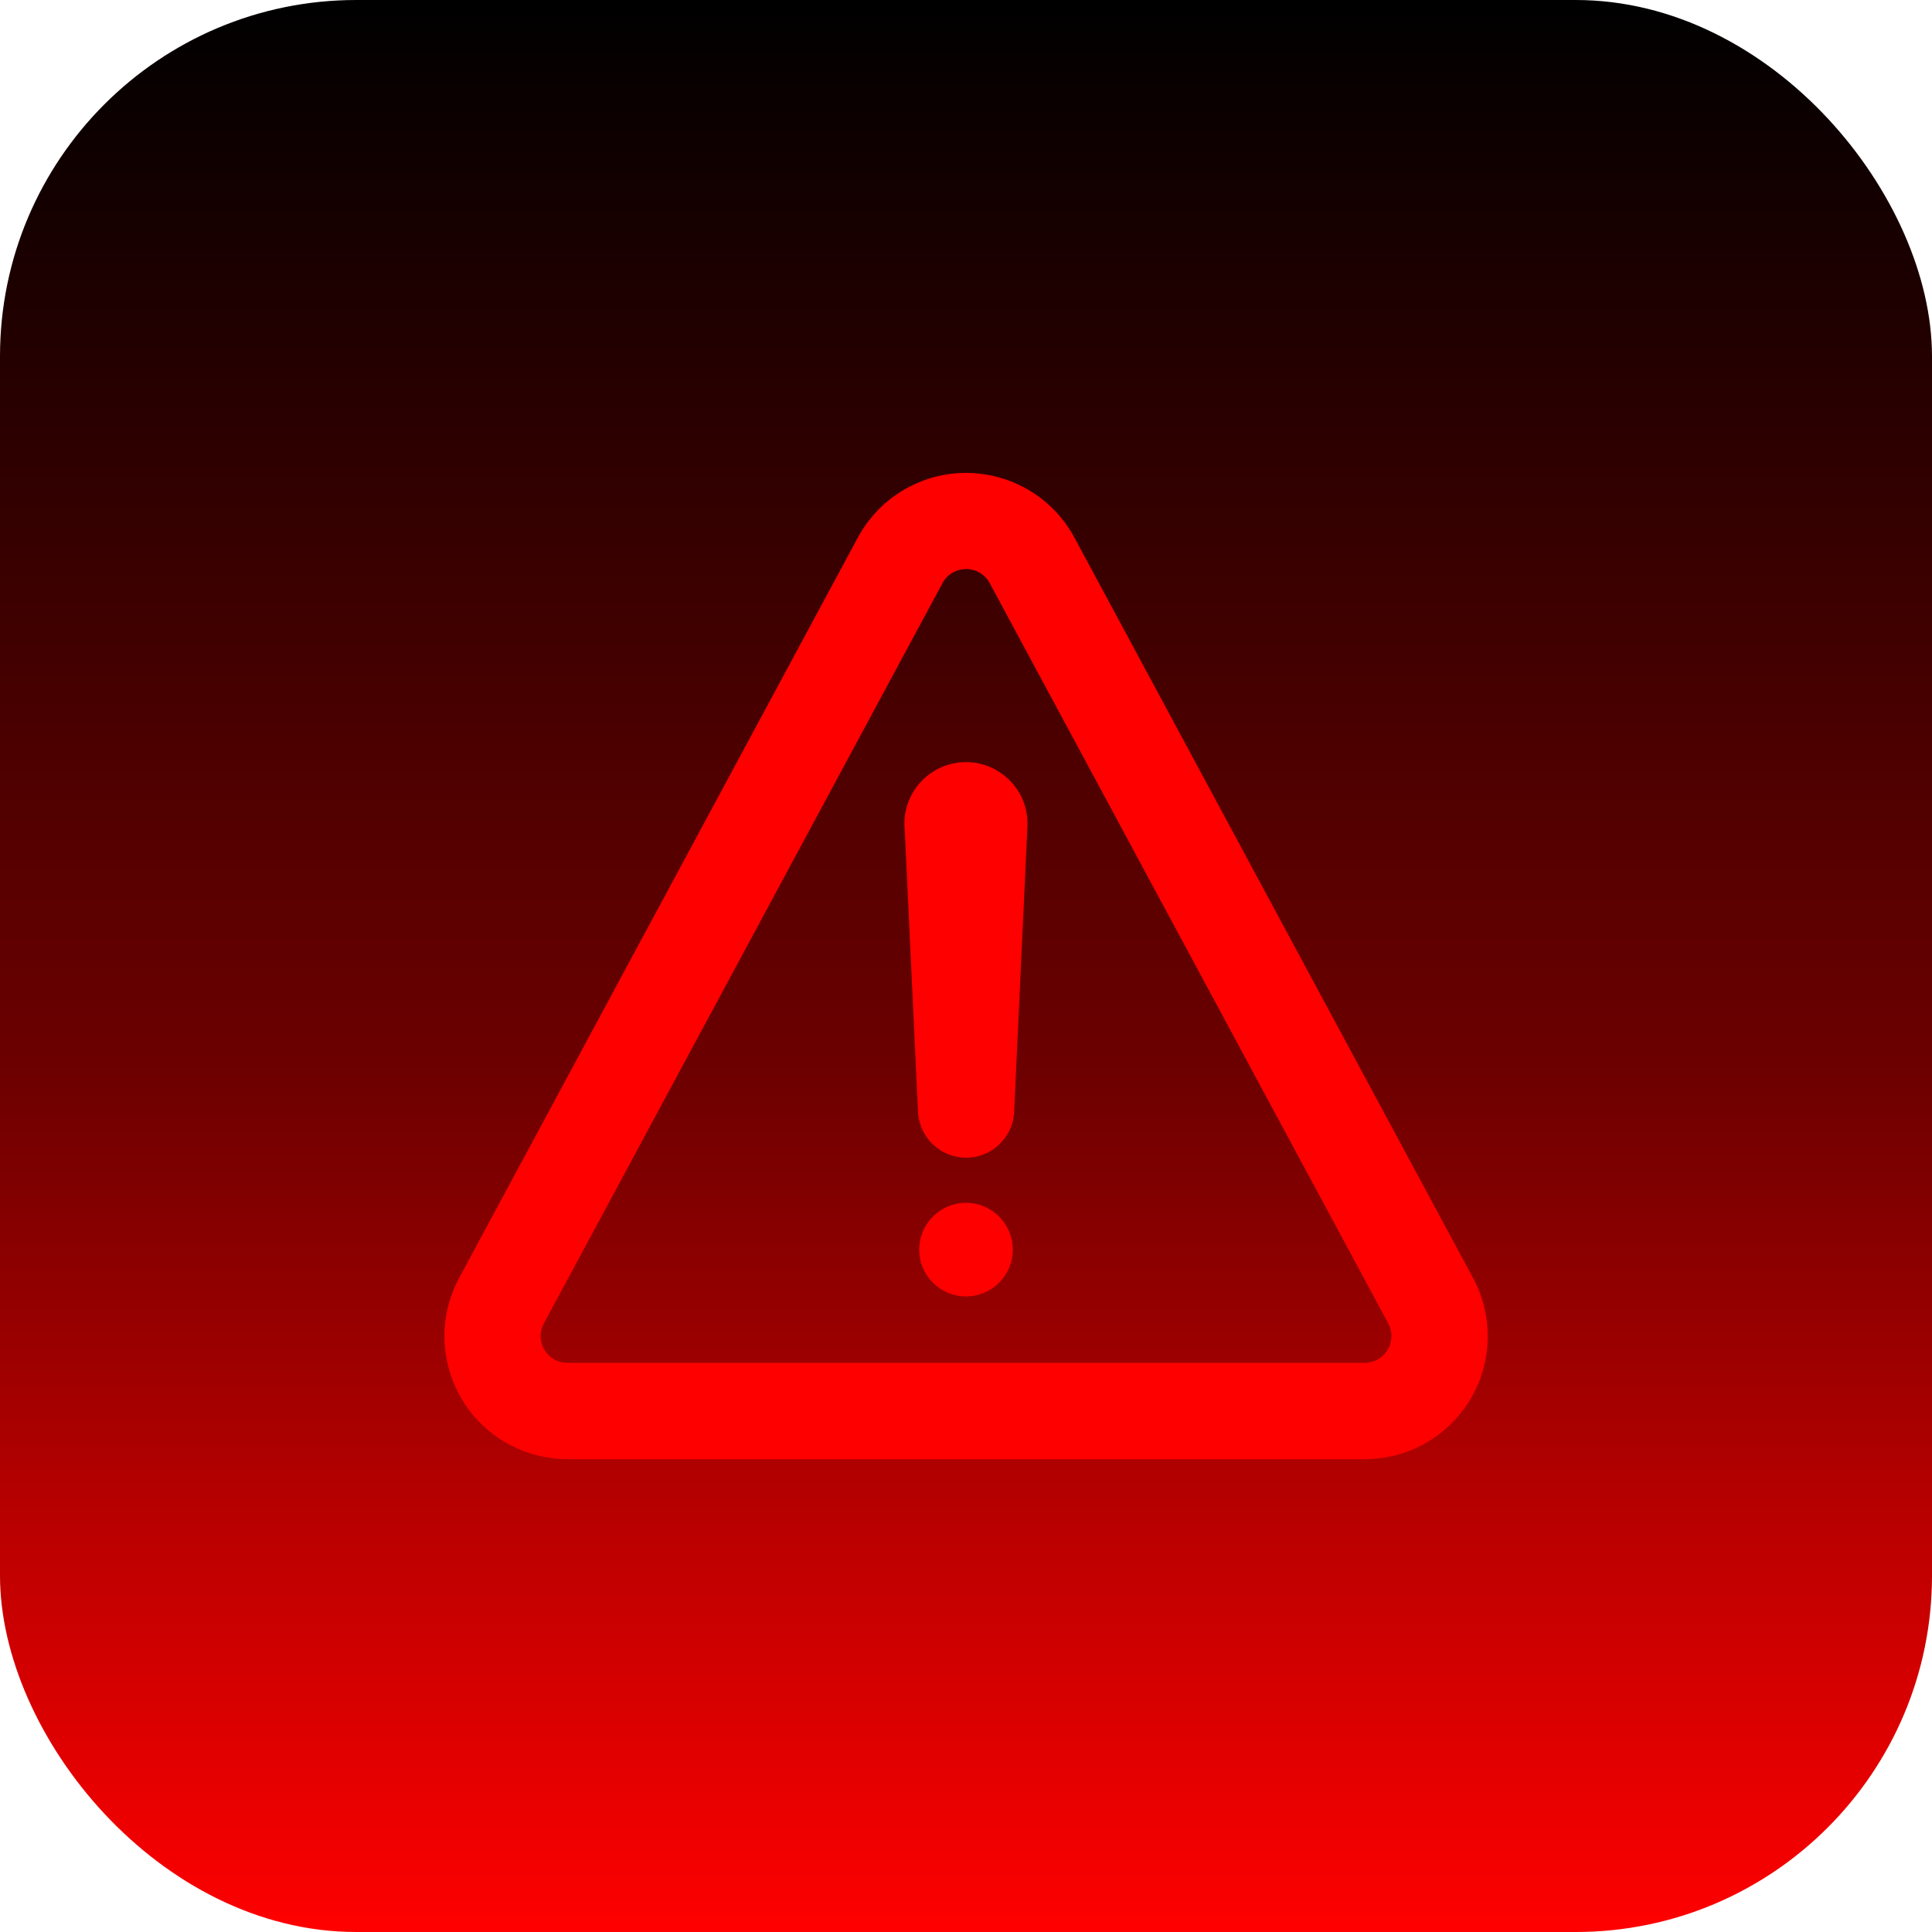
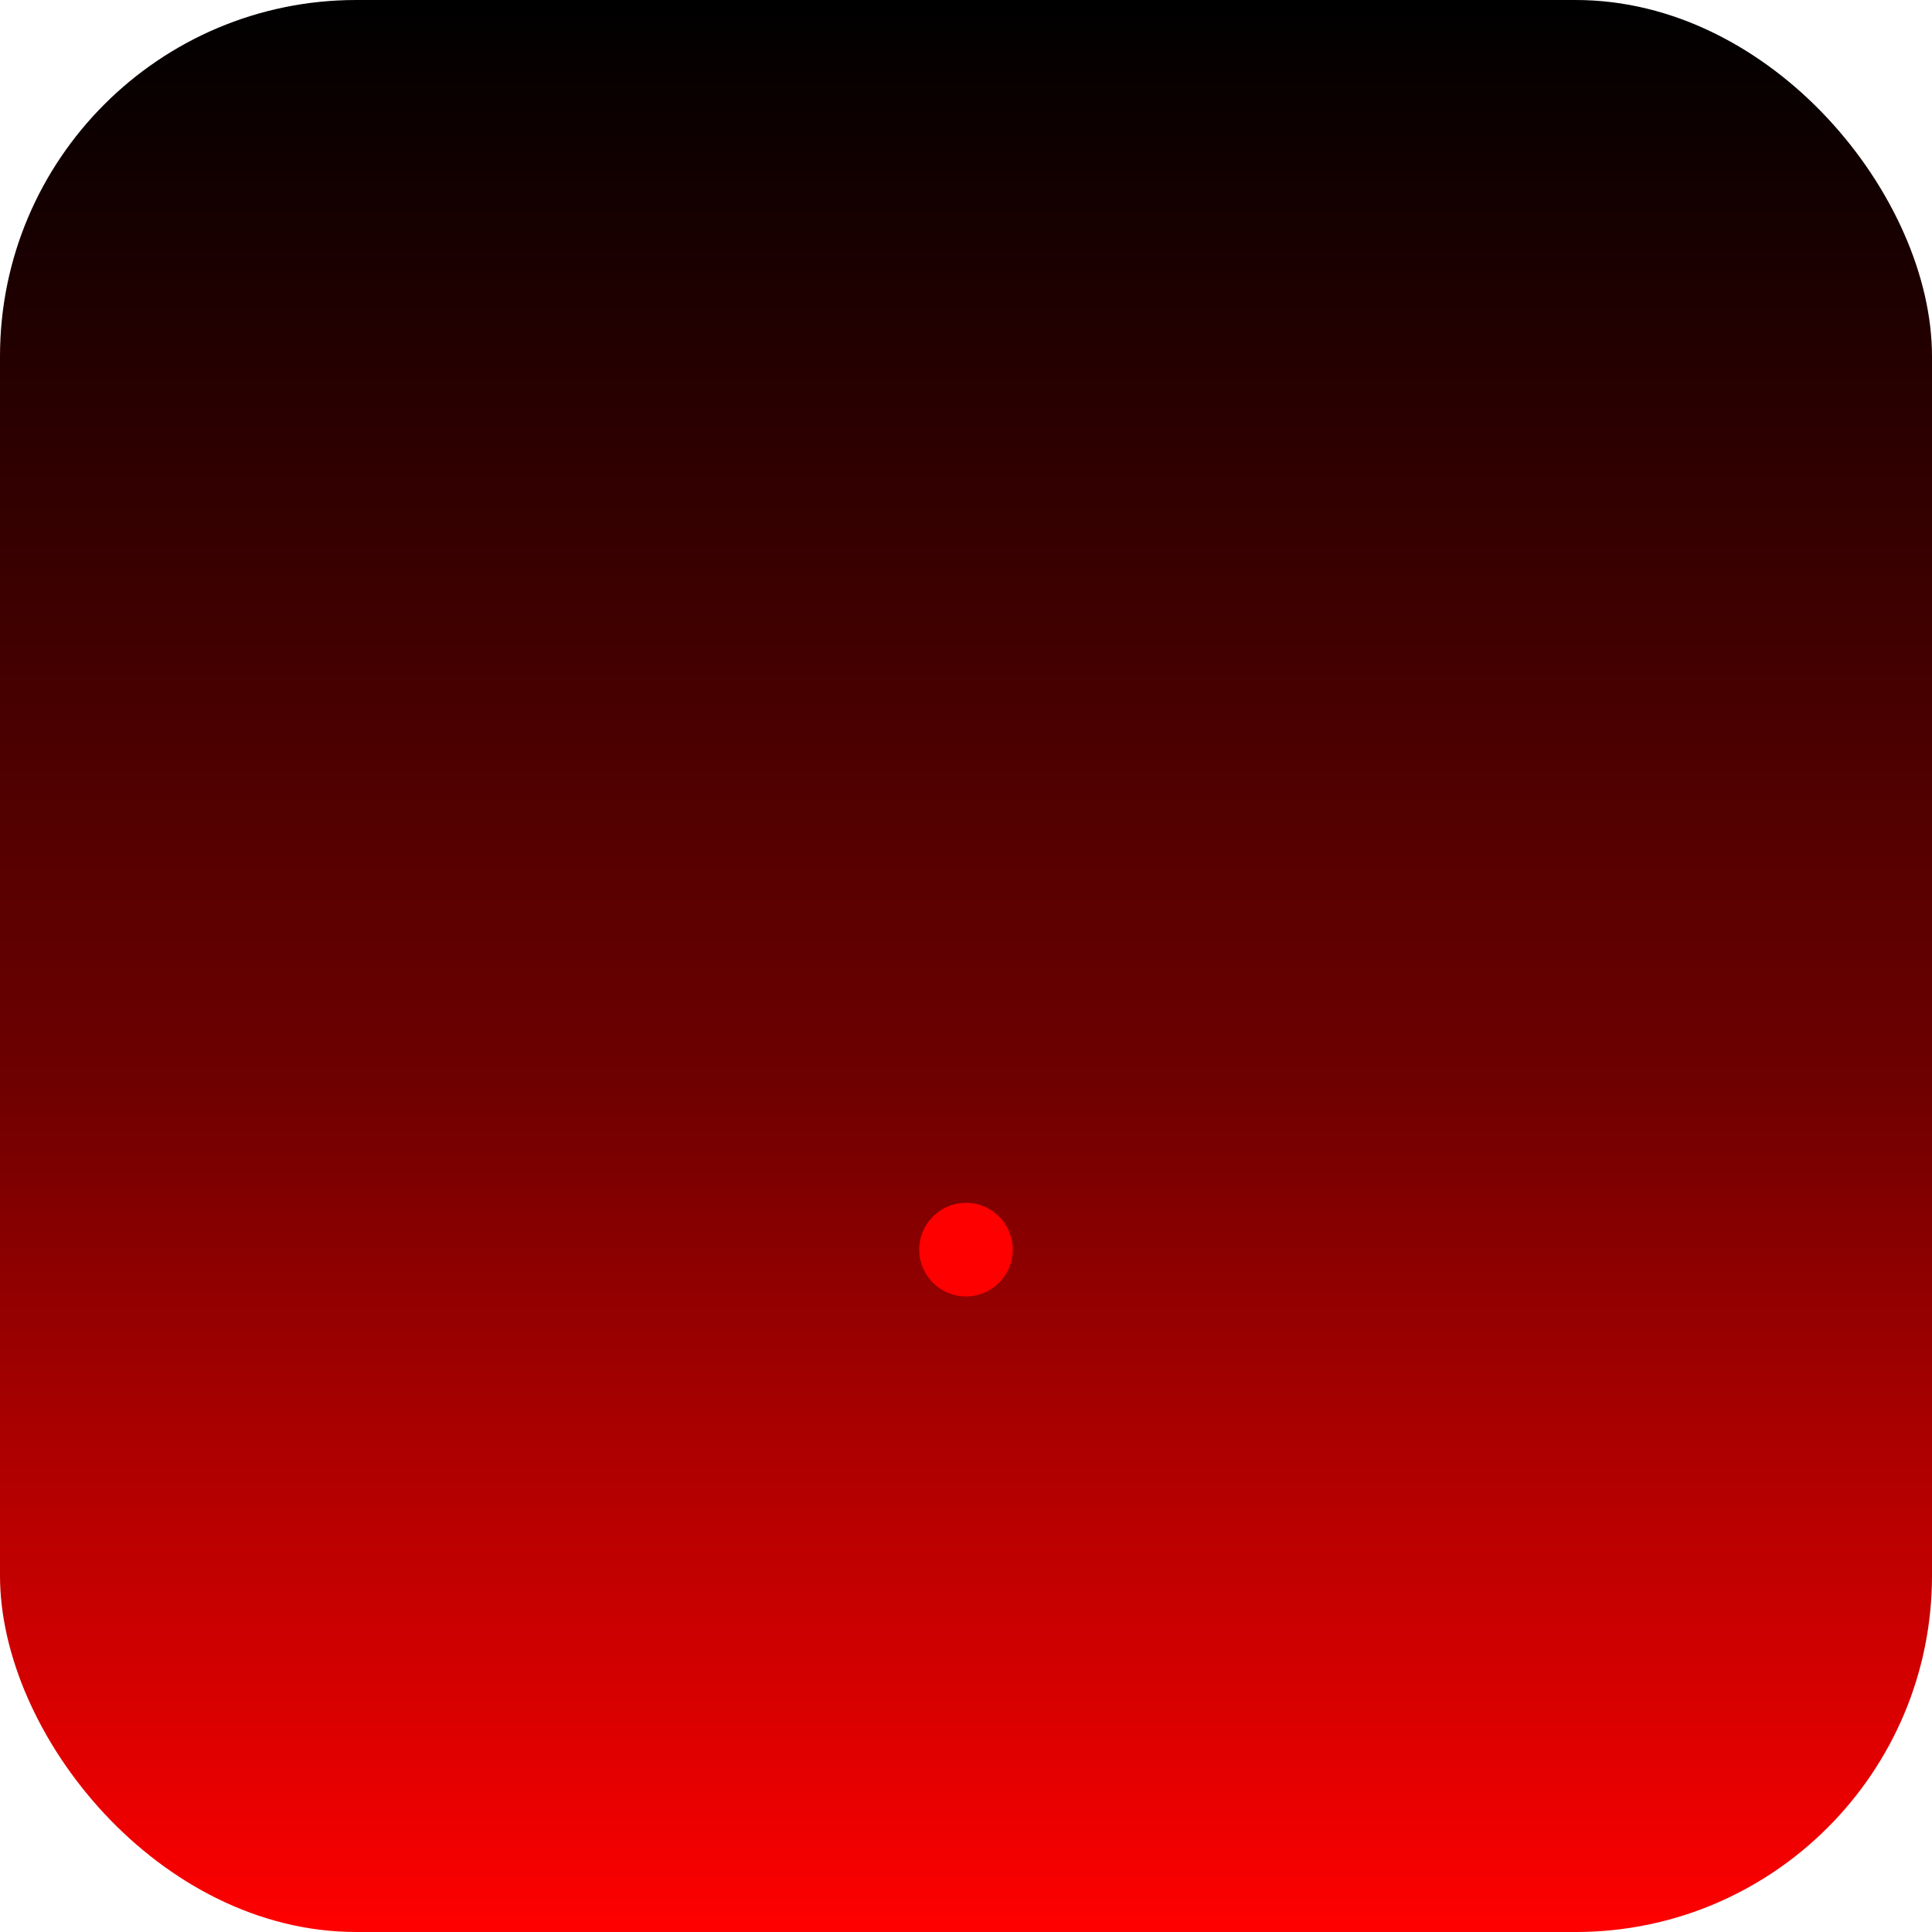
<svg xmlns="http://www.w3.org/2000/svg" id="Calque_1" data-name="Calque 1" viewBox="0 0 244 244">
  <defs>
    <style>
      .cls-1 {
        fill: red;
      }

      .cls-2 {
        fill: url(#Dégradé_sans_nom_24);
      }
    </style>
    <linearGradient id="Dégradé_sans_nom_24" data-name="Dégradé sans nom 24" x1="122" y1="244" x2="122" y2="0" gradientUnits="userSpaceOnUse">
      <stop offset="0" stop-color="red" />
      <stop offset=".44" stop-color="#6e0000" />
      <stop offset="1" stop-color="#000" />
    </linearGradient>
  </defs>
  <rect class="cls-2" width="244" height="244" rx="45" ry="45" />
  <g id="Icon_ion-warning-outline" data-name="Icon ion-warning-outline">
-     <path class="cls-1" d="M172.36,184.28h-100.7c-2.56,0-5.1-.64-7.35-1.85-3.66-1.97-6.32-5.24-7.52-9.21-1.19-3.97-.77-8.17,1.2-11.83l50.35-93.5c1.45-2.69,3.63-4.87,6.31-6.31,7.54-4.06,16.98-1.23,21.04,6.31l50.34,93.5c1.22,2.25,1.86,4.8,1.86,7.36,0,4.14-1.61,8.05-4.54,10.98-2.93,2.93-6.83,4.55-10.98,4.55ZM122,71.87c-.54,0-1.09.13-1.6.4-.58.31-1.06.79-1.37,1.38l-50.35,93.5c-.88,1.64-.26,3.69,1.37,4.57.49.26,1.04.4,1.6.4h100.7c.9,0,1.75-.35,2.39-.99s.99-1.49.99-2.39c0-.56-.14-1.11-.4-1.6l-50.34-93.5c-.61-1.13-1.78-1.78-2.98-1.78Z" />
-     <path class="cls-1" d="M122.01,146.21c-3.24,0-5.92-2.55-6.07-5.79l-1.68-35.68c-.02-.22-.04-.43-.04-.65-.04-4.27,3.41-7.79,7.69-7.84.12,0,.34,0,.46.01,2.04.09,3.95.99,5.36,2.52s2.12,3.52,2.03,5.59l-1.68,36.05c-.15,3.24-2.82,5.79-6.07,5.79Z" />
    <path id="Tracé_104" data-name="Tracé 104" class="cls-1" d="M122,163.73c-3.26,0-5.91-2.65-5.91-5.91s2.65-5.91,5.91-5.91,5.91,2.65,5.91,5.91h0c0,3.26-2.65,5.91-5.91,5.91Z" />
  </g>
</svg>